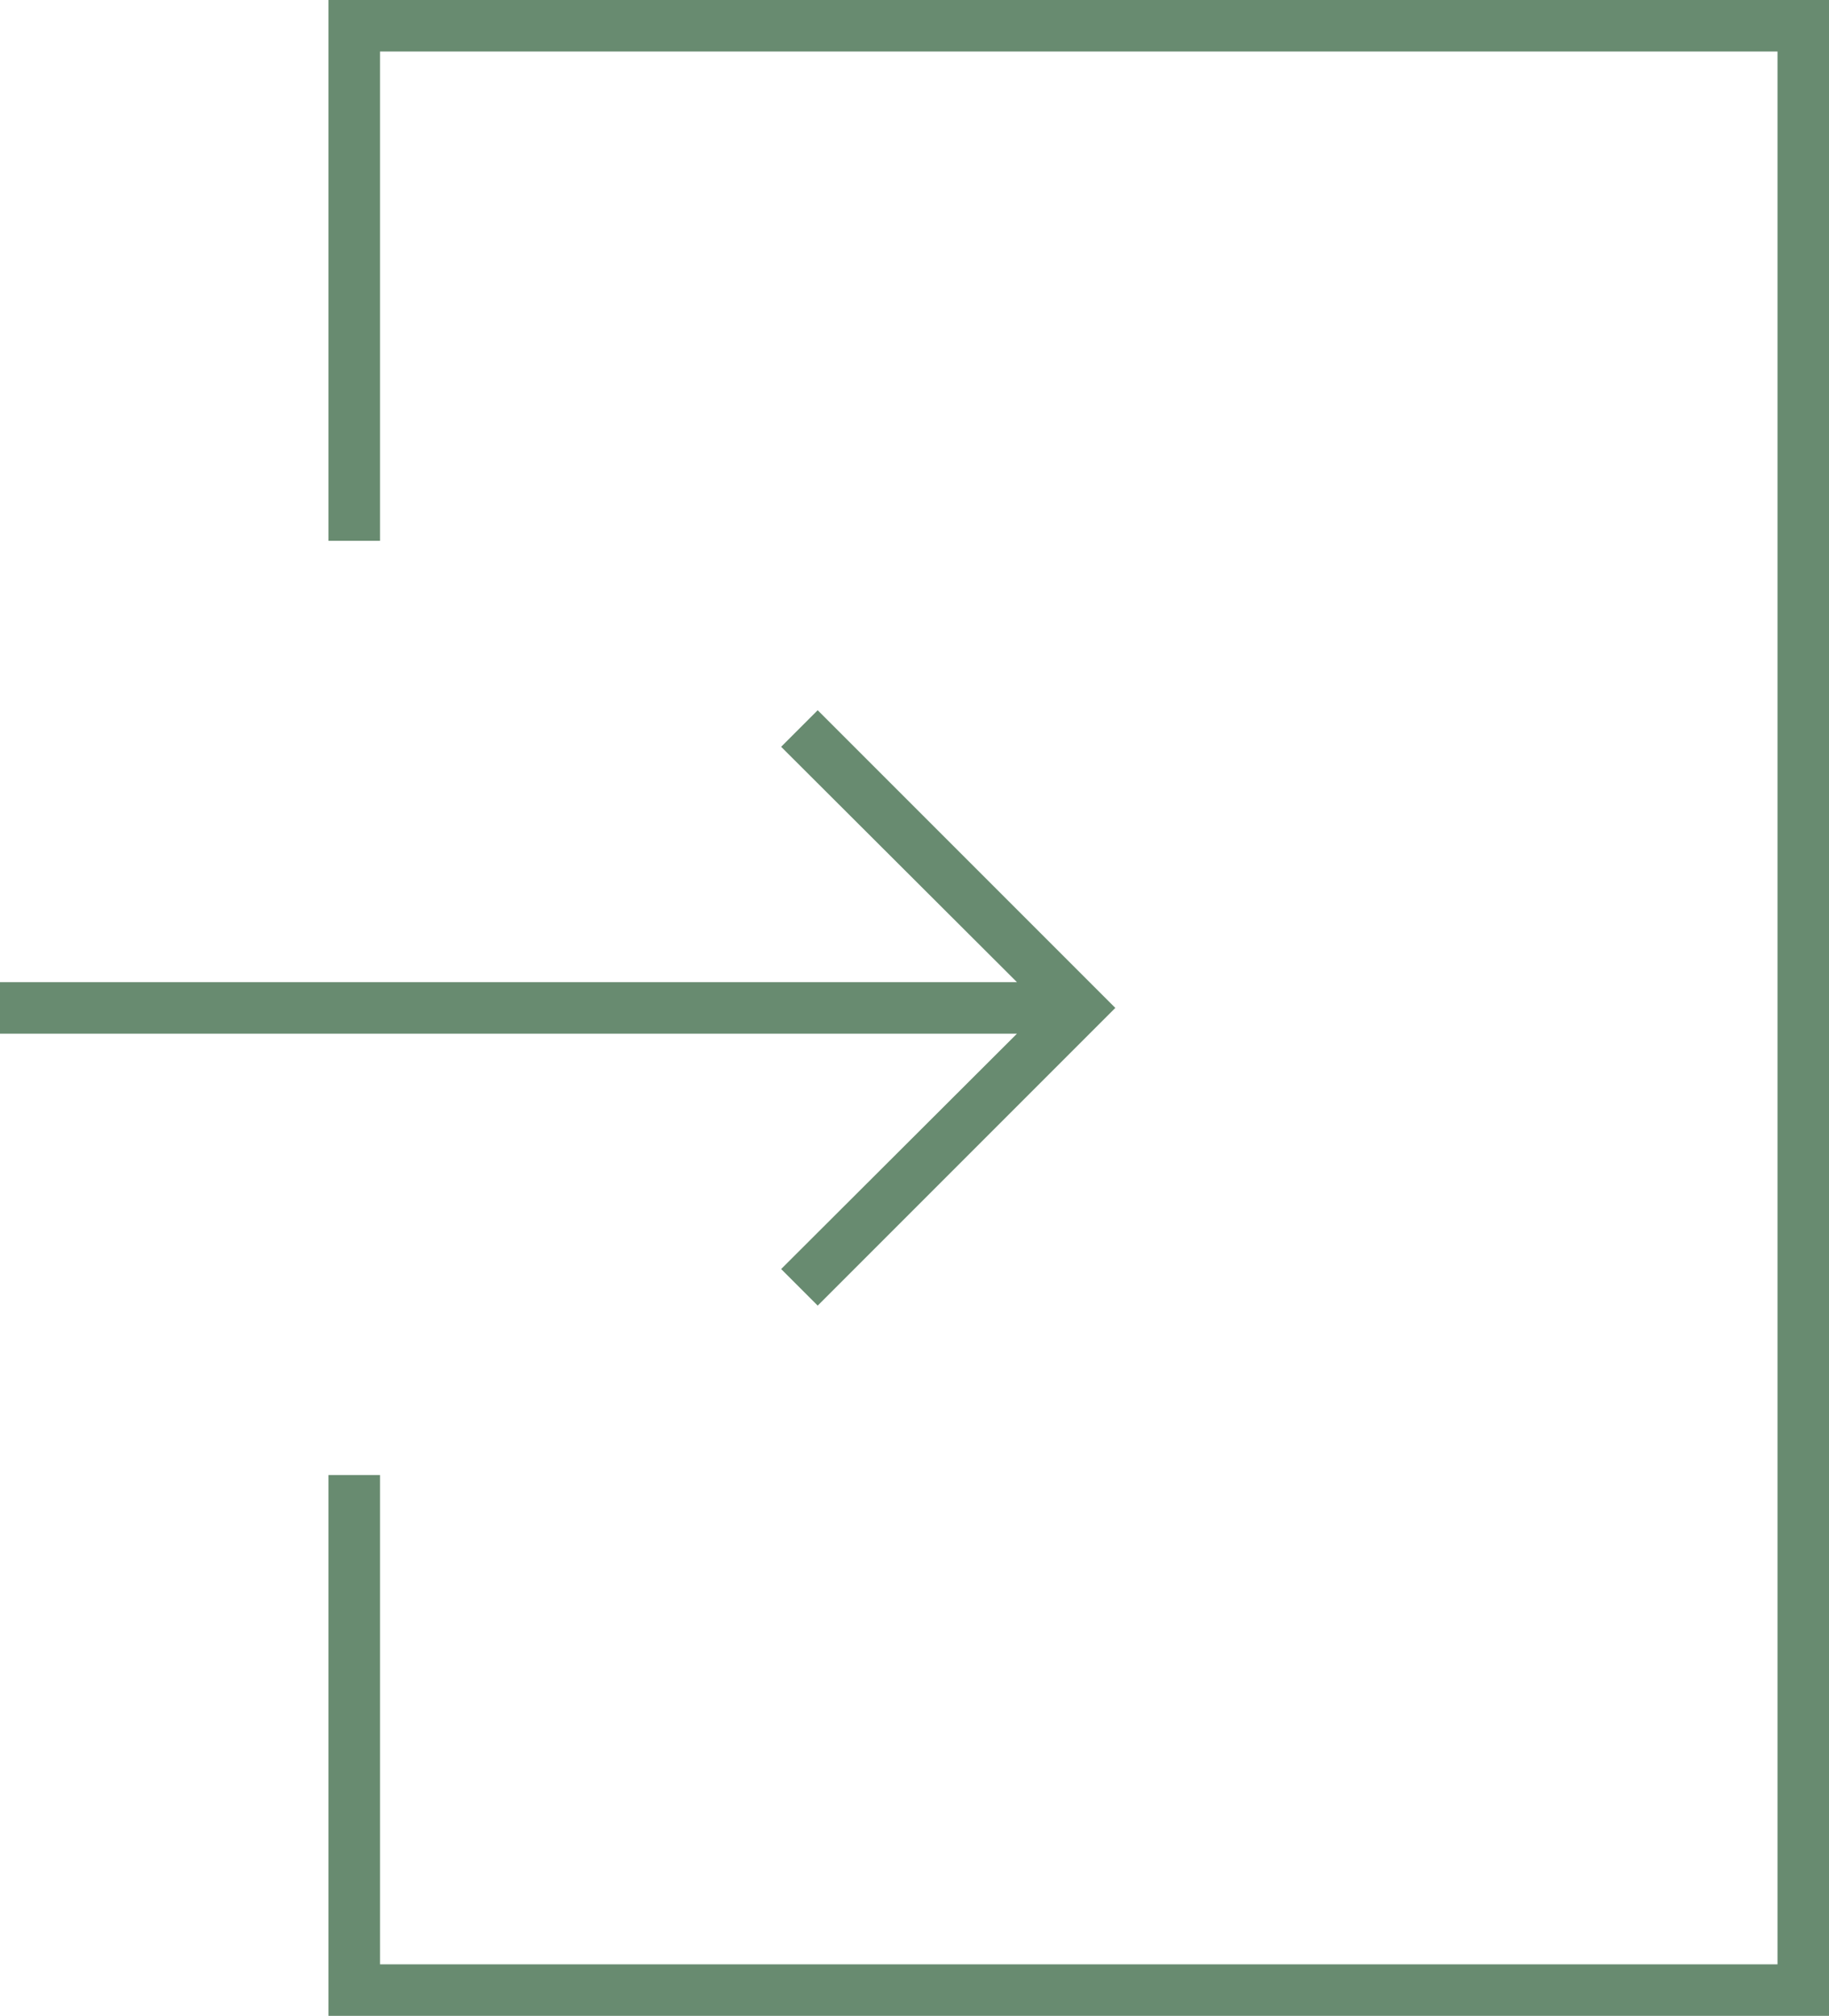
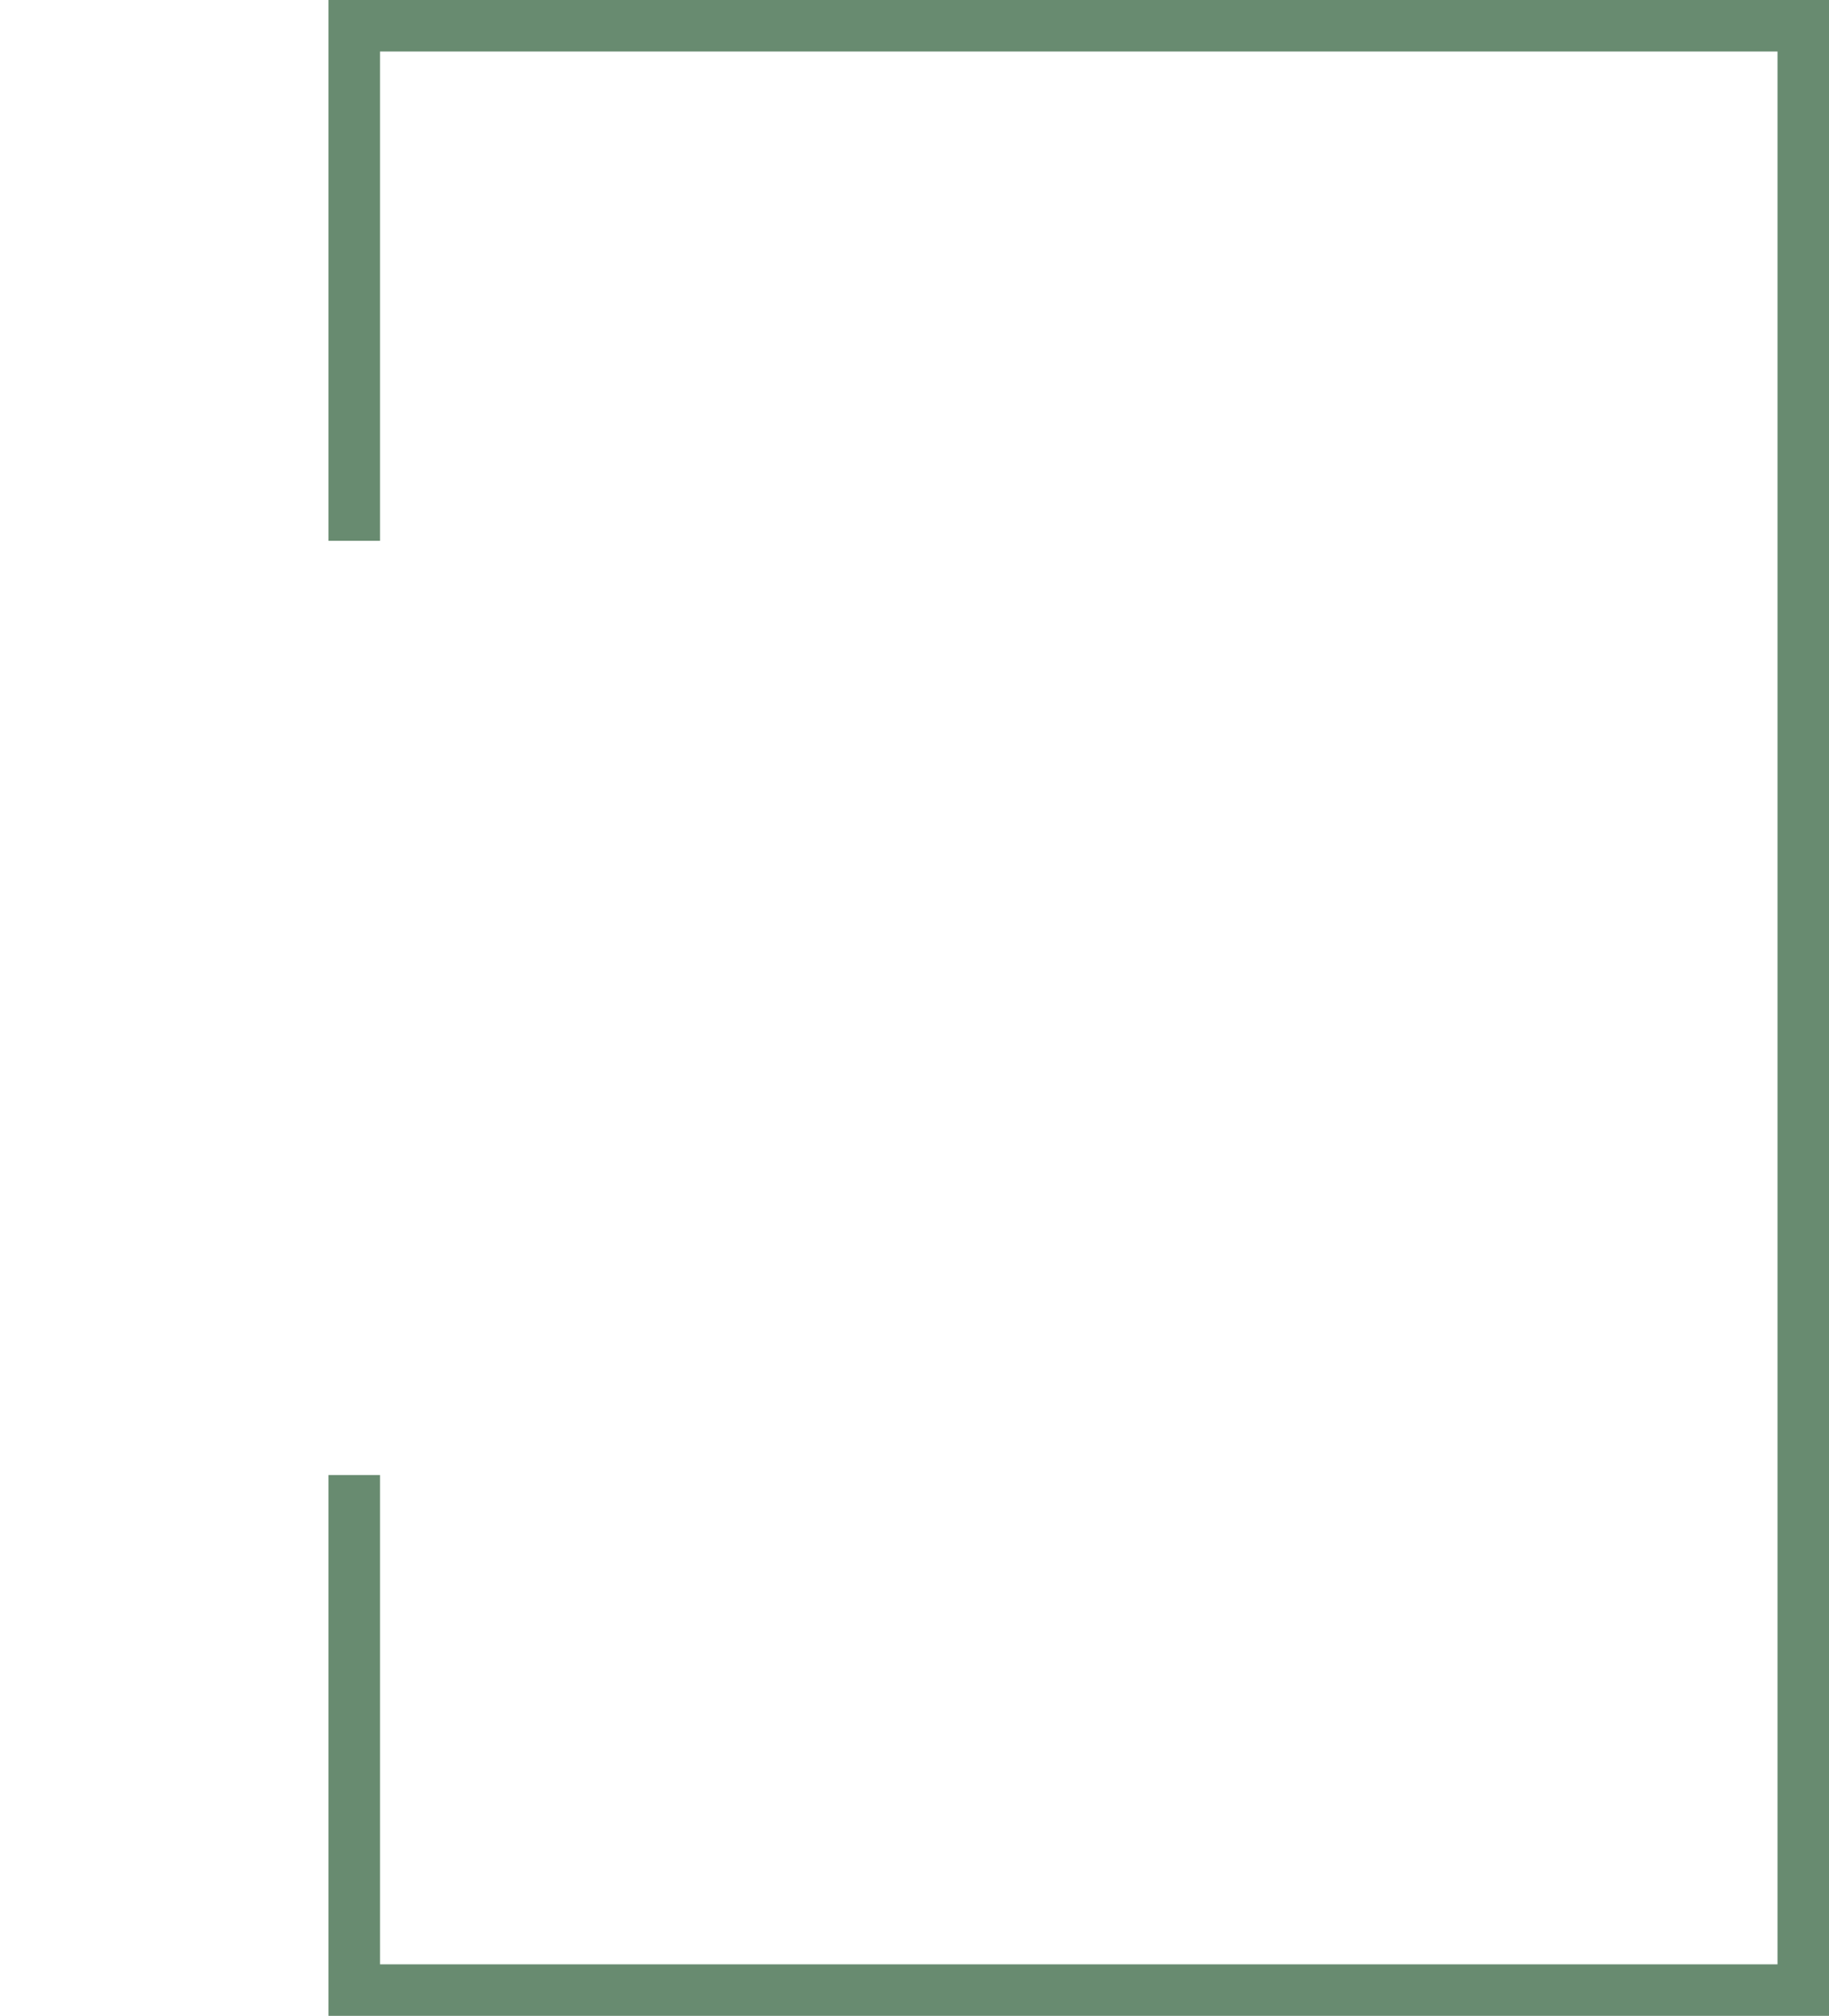
<svg xmlns="http://www.w3.org/2000/svg" viewBox="0 0 35.52 39.14">
  <defs>
    <style>.cls-1{fill:#688b70;}</style>
  </defs>
  <g id="Calque_2" data-name="Calque 2">
    <g id="Calque_1-2" data-name="Calque 1">
      <polygon class="cls-1" points="6.38 0 6.38 10.5 7.38 10.5 7.38 1 34.52 1 34.52 38.14 7.38 38.14 7.38 28.64 6.38 28.64 6.38 39.14 35.52 39.14 35.52 0 6.38 0" />
-       <polygon class="cls-1" points="15.17 24.64 15.88 25.35 21.66 19.57 15.88 13.79 15.17 14.5 19.75 19.07 0 19.07 0 20.07 19.75 20.07 15.17 24.64" />
    </g>
  </g>
</svg>